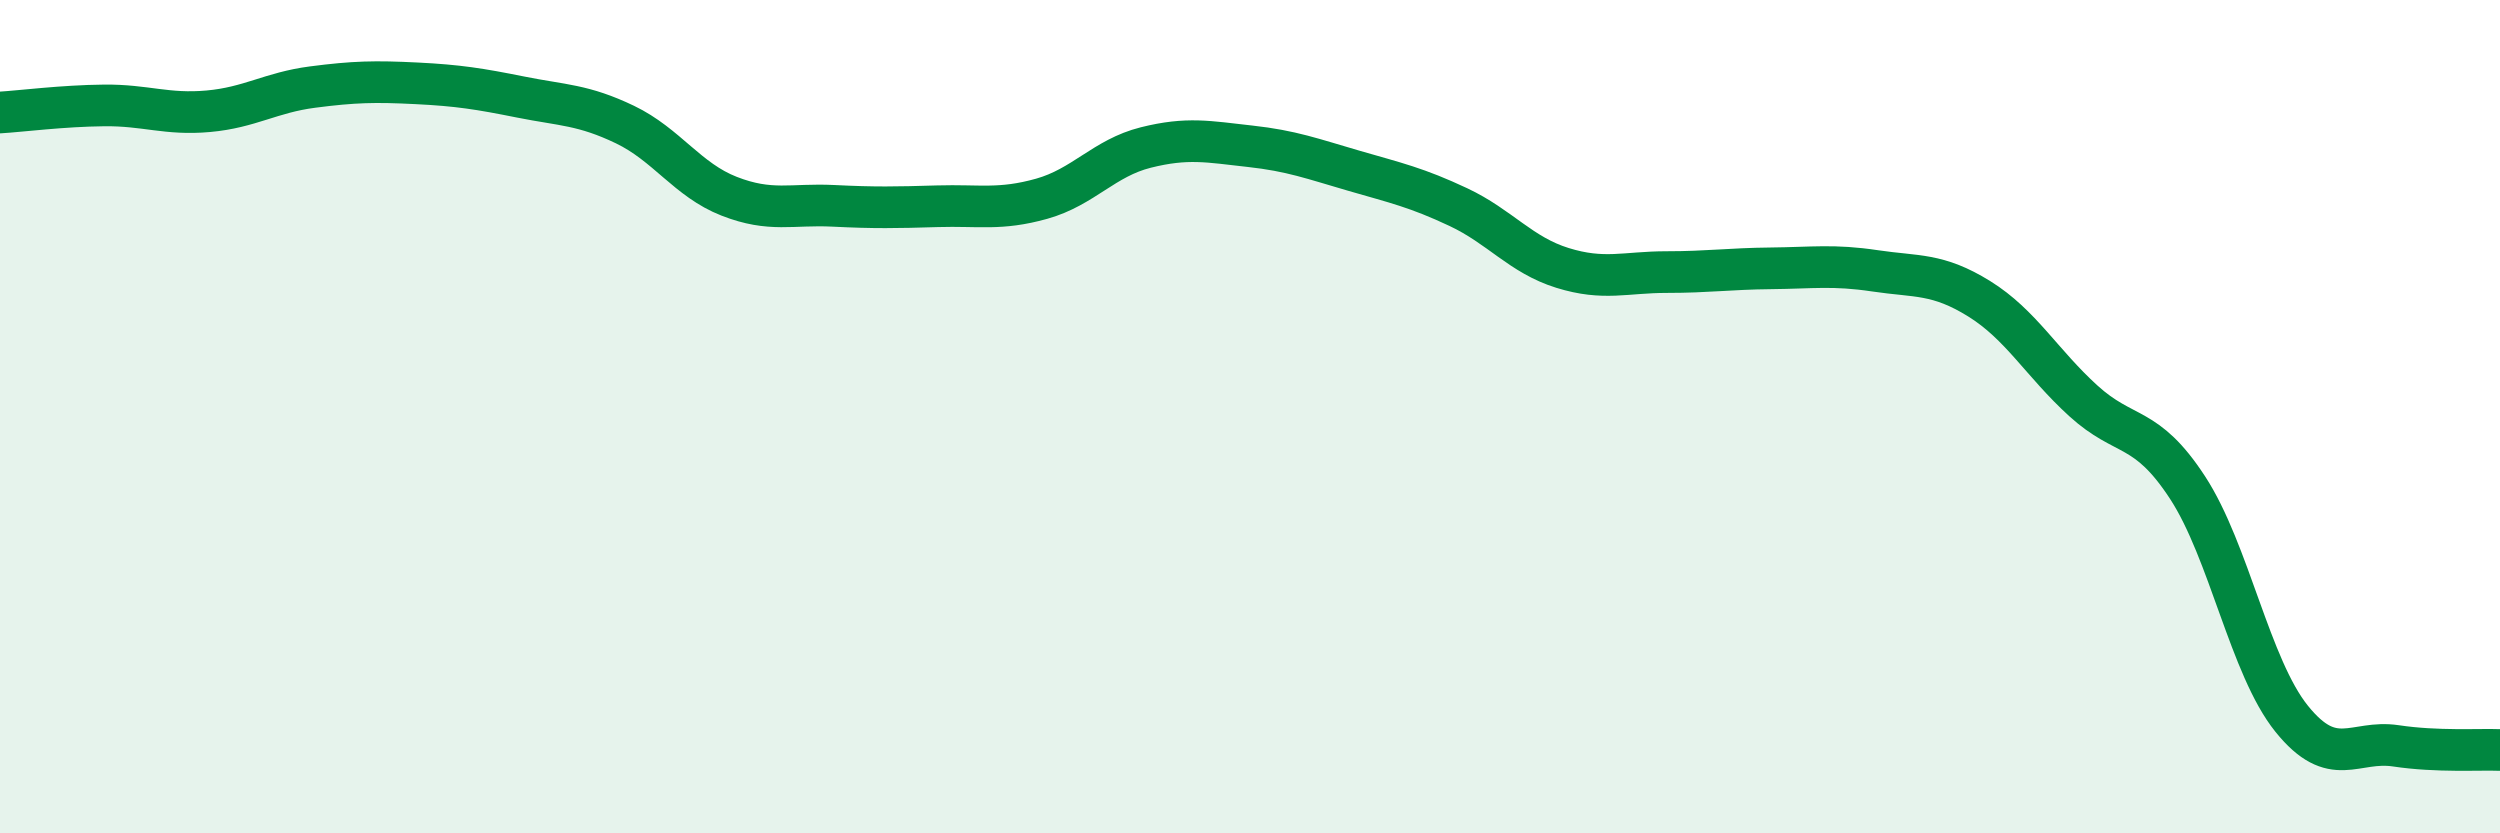
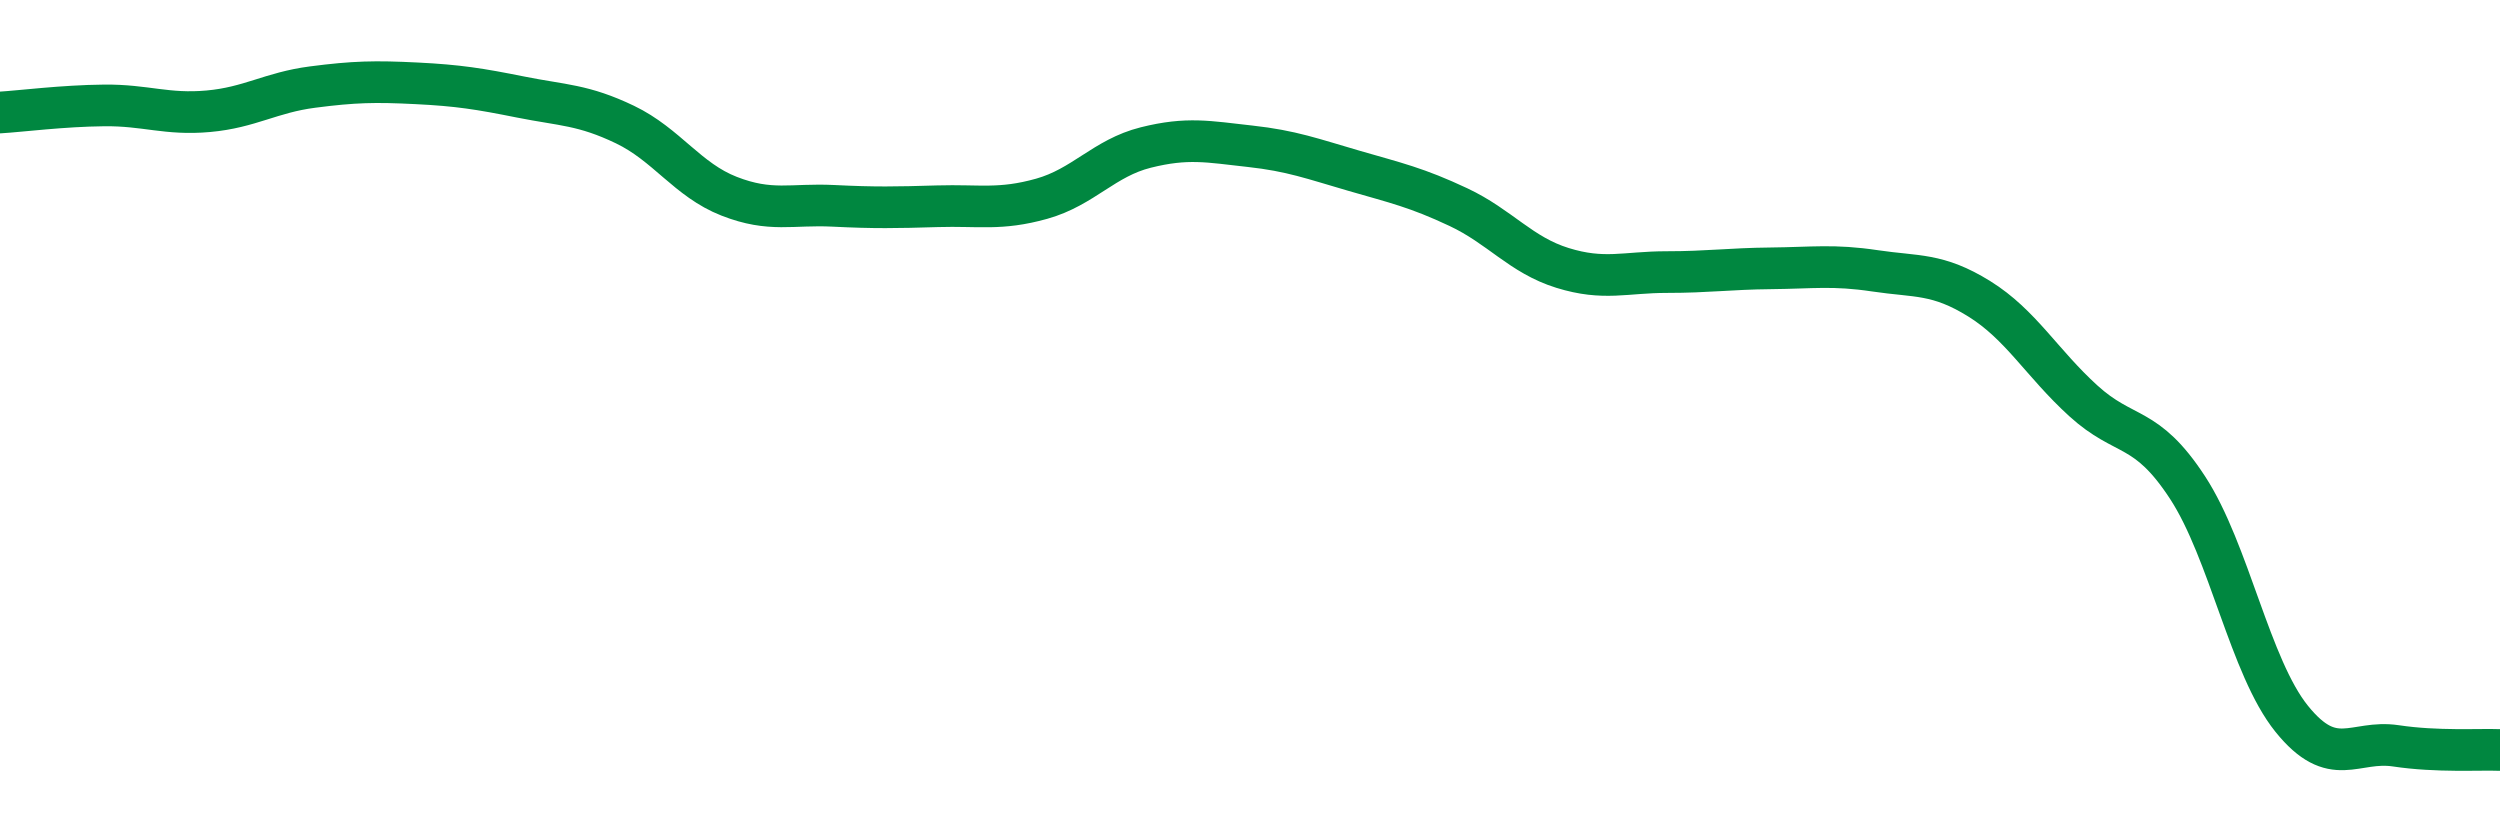
<svg xmlns="http://www.w3.org/2000/svg" width="60" height="20" viewBox="0 0 60 20">
-   <path d="M 0,2.7 C 0.5,2.67 1.5,2.54 2.5,2.53 C 3.5,2.52 4,2.76 5,2.67 C 6,2.58 6.5,2.22 7.5,2.09 C 8.5,1.96 9,1.95 10,2 C 11,2.05 11.5,2.13 12.5,2.33 C 13.5,2.53 14,2.51 15,2.99 C 16,3.47 16.5,4.32 17.5,4.71 C 18.5,5.1 19,4.89 20,4.94 C 21,4.99 21.5,4.98 22.5,4.95 C 23.5,4.92 24,5.05 25,4.77 C 26,4.49 26.5,3.79 27.5,3.54 C 28.5,3.29 29,3.4 30,3.51 C 31,3.62 31.5,3.81 32.5,4.1 C 33.5,4.39 34,4.5 35,4.97 C 36,5.44 36.5,6.12 37.5,6.43 C 38.5,6.74 39,6.53 40,6.53 C 41,6.53 41.5,6.45 42.5,6.44 C 43.5,6.43 44,6.35 45,6.5 C 46,6.65 46.5,6.55 47.5,7.17 C 48.5,7.79 49,8.71 50,9.62 C 51,10.53 51.5,10.17 52.5,11.7 C 53.5,13.23 54,16.01 55,17.25 C 56,18.49 56.5,17.75 57.5,17.9 C 58.5,18.05 59.5,17.98 60,18L60 20L0 20Z" fill="#008740" opacity="0.1" stroke-linecap="round" stroke-linejoin="round" />
  <path d="M 0,2.7 C 0.5,2.67 1.5,2.54 2.5,2.53 C 3.5,2.52 4,2.76 5,2.67 C 6,2.58 6.5,2.22 7.5,2.09 C 8.5,1.96 9,1.95 10,2 C 11,2.05 11.5,2.13 12.5,2.33 C 13.5,2.53 14,2.51 15,2.99 C 16,3.47 16.5,4.32 17.5,4.71 C 18.5,5.1 19,4.89 20,4.94 C 21,4.99 21.5,4.98 22.5,4.95 C 23.5,4.92 24,5.05 25,4.77 C 26,4.49 26.5,3.79 27.5,3.54 C 28.5,3.29 29,3.4 30,3.51 C 31,3.62 31.5,3.81 32.5,4.1 C 33.5,4.39 34,4.5 35,4.97 C 36,5.44 36.5,6.12 37.5,6.43 C 38.5,6.74 39,6.53 40,6.53 C 41,6.53 41.5,6.45 42.5,6.44 C 43.5,6.43 44,6.35 45,6.5 C 46,6.65 46.5,6.55 47.5,7.17 C 48.5,7.79 49,8.71 50,9.62 C 51,10.53 51.5,10.17 52.5,11.7 C 53.5,13.23 54,16.01 55,17.25 C 56,18.49 56.5,17.75 57.5,17.9 C 58.5,18.05 59.5,17.98 60,18" stroke="#008740" stroke-width="1" fill="none" stroke-linecap="round" stroke-linejoin="round" />
</svg>